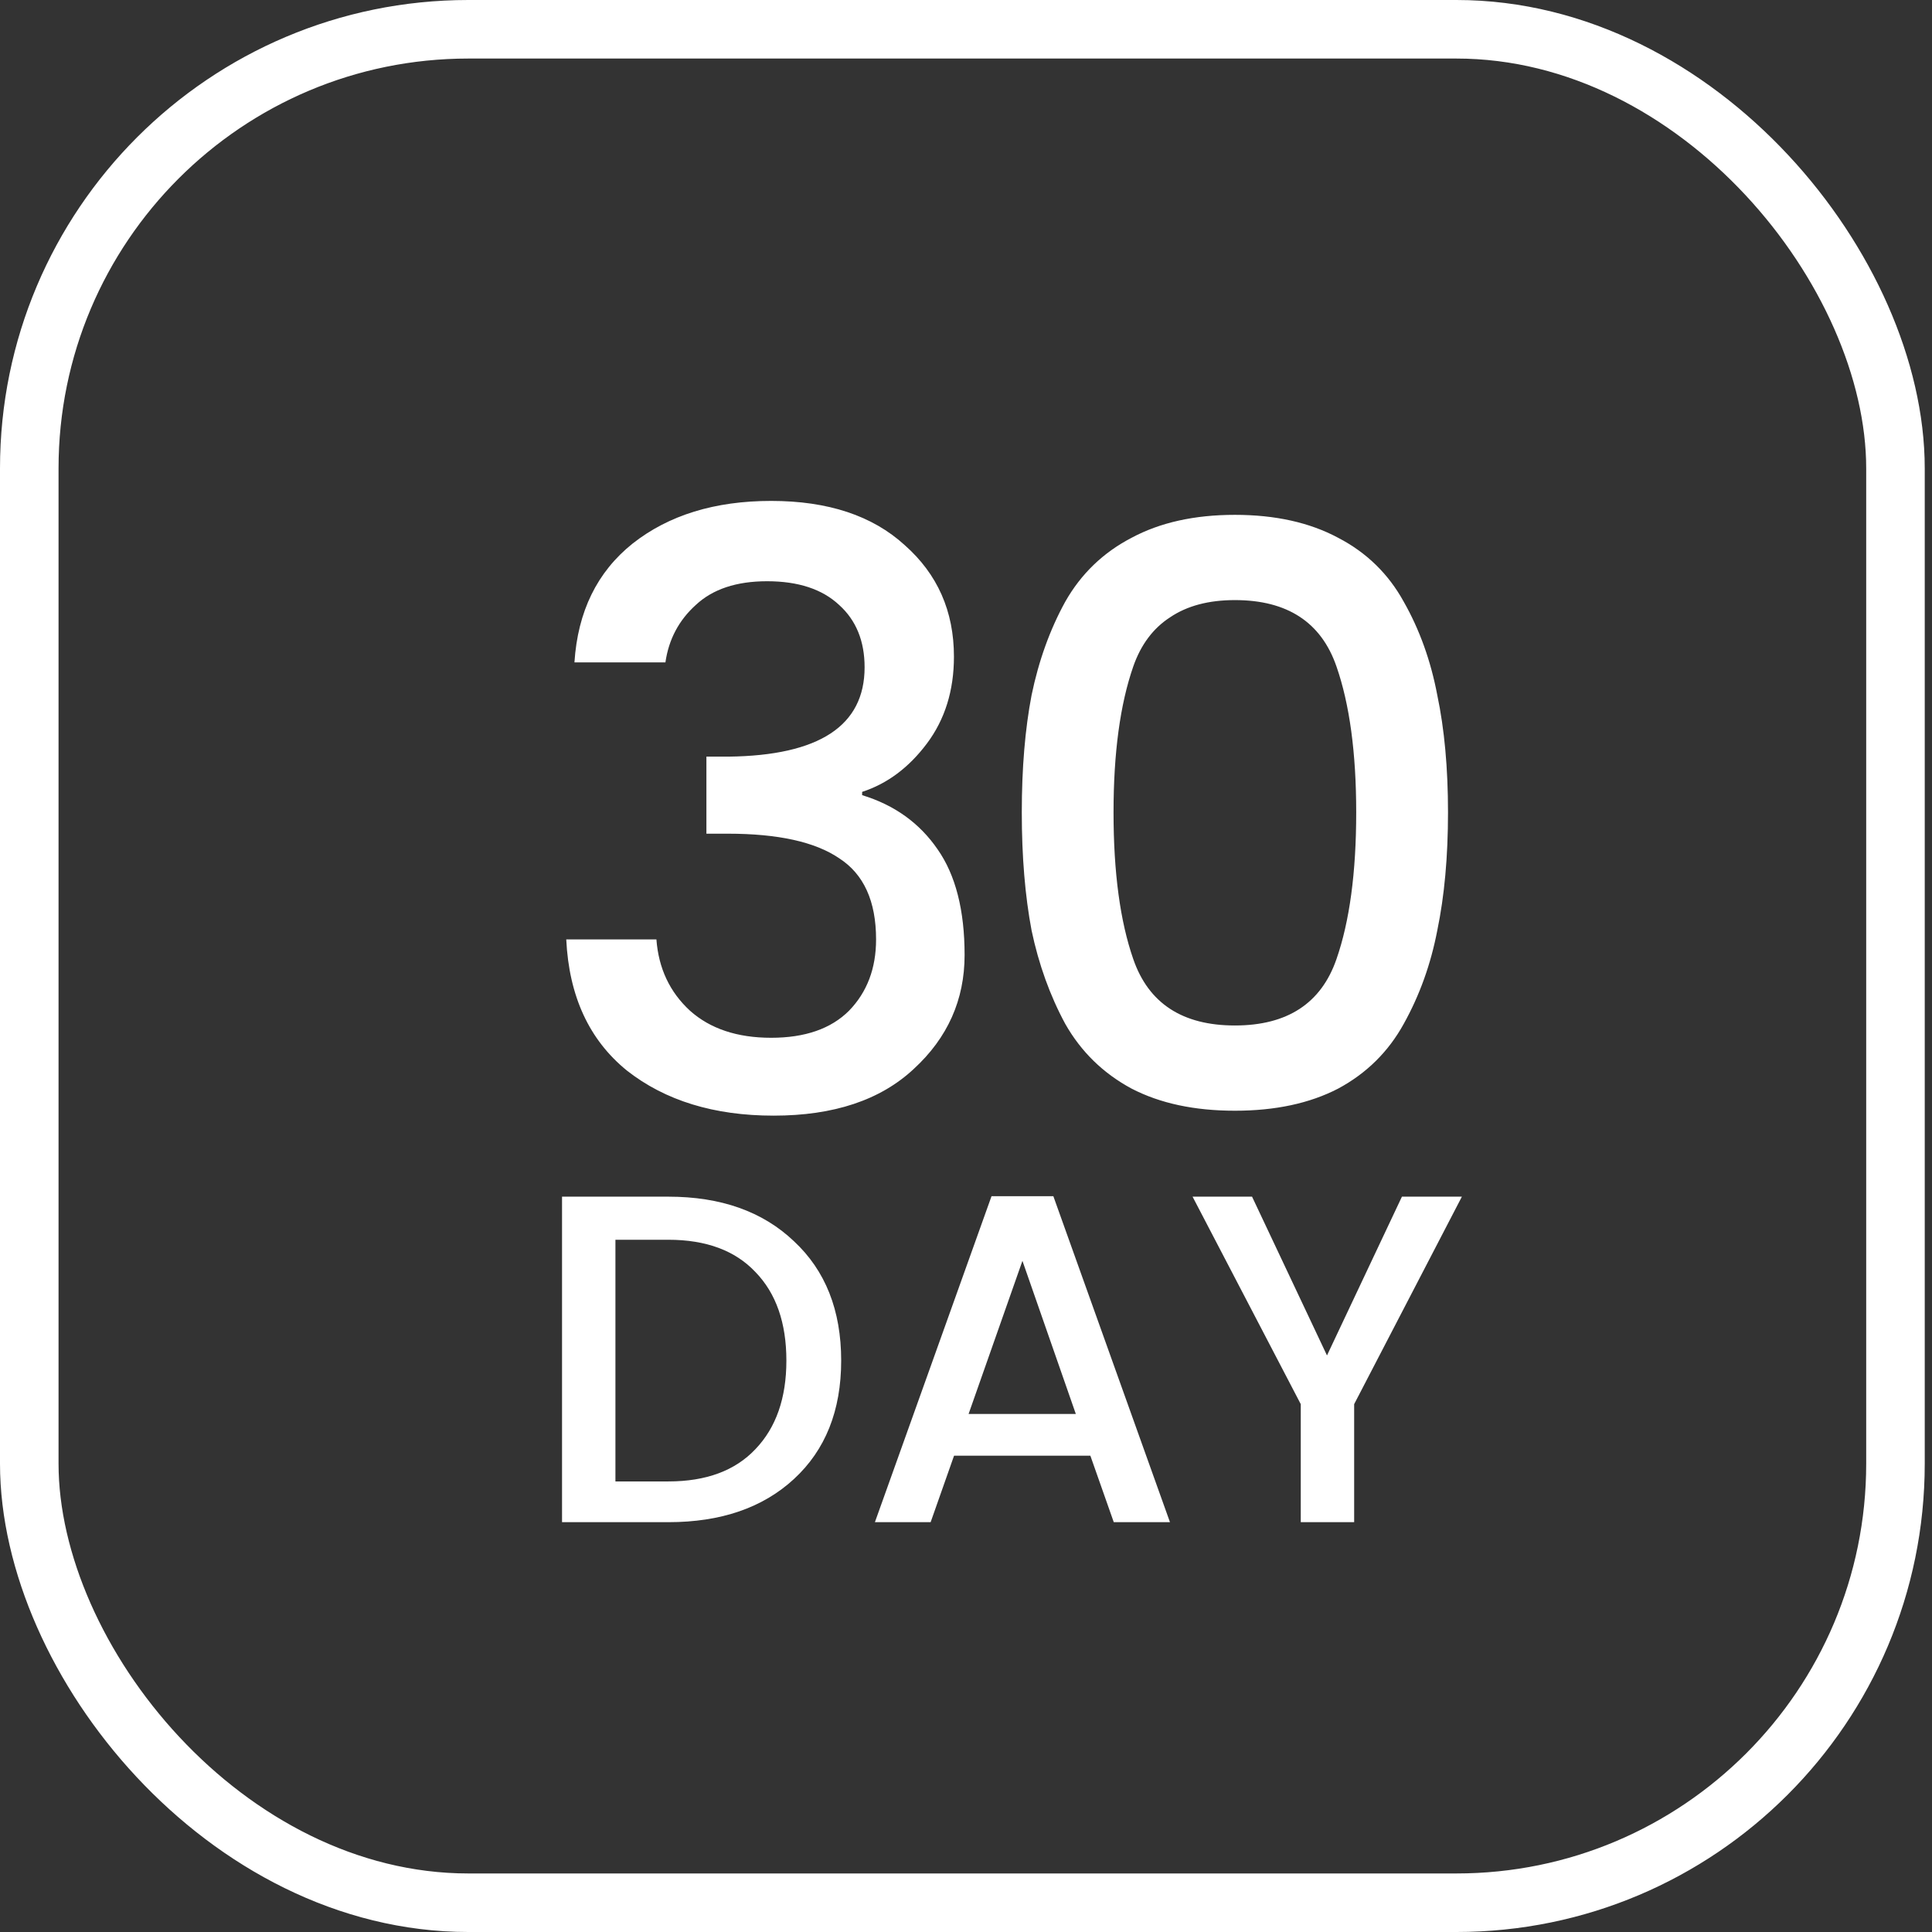
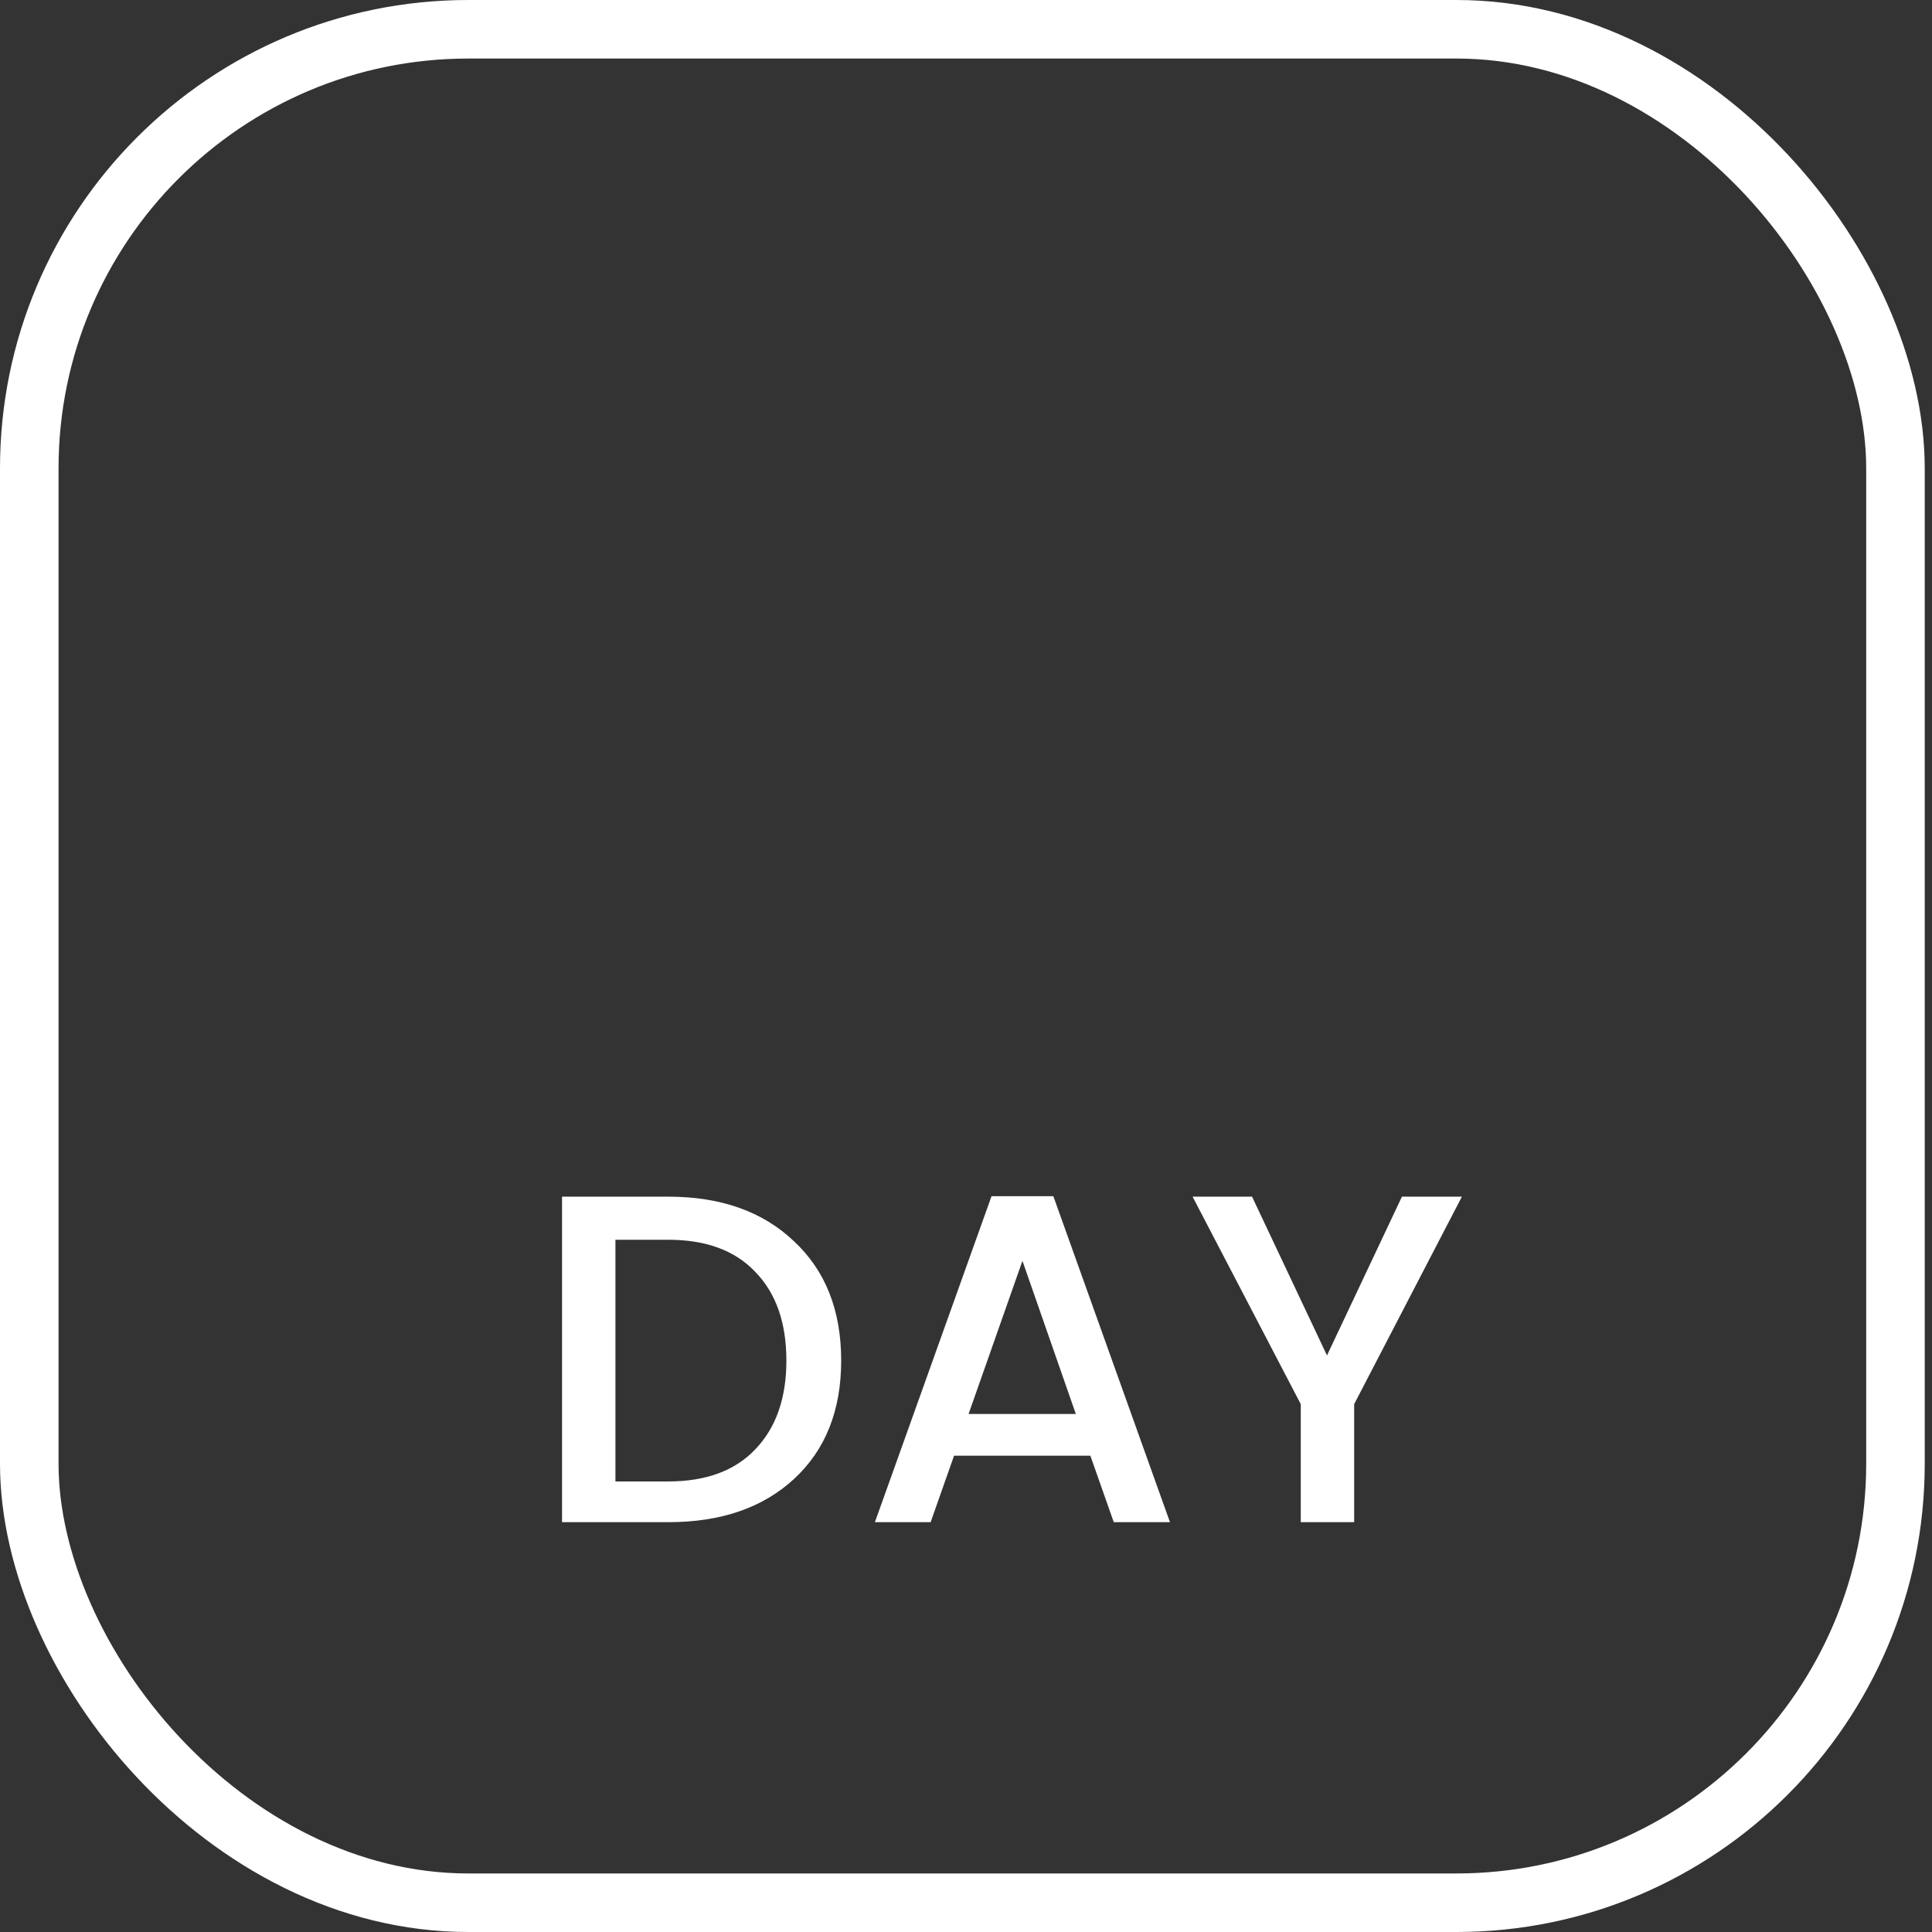
<svg xmlns="http://www.w3.org/2000/svg" fill="none" viewBox="0 0 33 33" height="33" width="33">
  <rect x="0" y="0" width="33" height="33" fill="#333333" stroke="none" />
  <rect stroke="white" rx="7.5" height="32" width="31.876" y="0.5" x="0.5" />
-   <path fill="white" d="M9.812 11.314C9.868 10.446 10.199 9.769 10.806 9.284C11.422 8.799 12.211 8.556 13.172 8.556C14.143 8.556 14.903 8.808 15.454 9.312C16.014 9.807 16.294 10.441 16.294 11.216C16.294 11.795 16.14 12.289 15.832 12.7C15.524 13.111 15.155 13.386 14.726 13.526V13.582C15.277 13.75 15.706 14.058 16.014 14.506C16.322 14.945 16.476 15.547 16.476 16.312C16.476 17.077 16.187 17.726 15.608 18.258C15.039 18.79 14.241 19.056 13.214 19.056C12.197 19.056 11.361 18.799 10.708 18.286C10.064 17.763 9.719 17.017 9.672 16.046H11.212C11.249 16.541 11.441 16.947 11.786 17.264C12.131 17.572 12.593 17.726 13.172 17.726C13.751 17.726 14.194 17.572 14.502 17.264C14.81 16.947 14.964 16.541 14.964 16.046C14.964 15.393 14.754 14.931 14.334 14.66C13.923 14.38 13.289 14.24 12.43 14.24H12.066V12.924H12.444C13.993 12.905 14.768 12.397 14.768 11.398C14.768 10.95 14.623 10.595 14.334 10.334C14.045 10.063 13.634 9.928 13.102 9.928C12.579 9.928 12.173 10.063 11.884 10.334C11.595 10.595 11.422 10.922 11.366 11.314H9.812ZM19.328 9.186C19.814 8.925 20.402 8.794 21.093 8.794C21.783 8.794 22.371 8.925 22.857 9.186C23.342 9.438 23.715 9.802 23.977 10.278C24.247 10.754 24.439 11.286 24.55 11.874C24.672 12.453 24.733 13.12 24.733 13.876C24.733 14.632 24.672 15.304 24.55 15.892C24.439 16.471 24.247 17.003 23.977 17.488C23.715 17.964 23.342 18.333 22.857 18.594C22.371 18.846 21.783 18.972 21.093 18.972C20.402 18.972 19.814 18.846 19.328 18.594C18.843 18.333 18.465 17.964 18.195 17.488C17.933 17.003 17.742 16.471 17.62 15.892C17.509 15.304 17.453 14.632 17.453 13.876C17.453 13.12 17.509 12.453 17.62 11.874C17.742 11.286 17.933 10.754 18.195 10.278C18.465 9.802 18.843 9.438 19.328 9.186ZM21.093 10.25C20.645 10.25 20.276 10.348 19.986 10.544C19.697 10.731 19.487 11.011 19.357 11.384C19.133 12.028 19.02 12.859 19.02 13.876C19.02 14.903 19.133 15.738 19.357 16.382C19.618 17.138 20.197 17.516 21.093 17.516C21.988 17.516 22.567 17.138 22.828 16.382C23.052 15.738 23.165 14.903 23.165 13.876C23.165 12.859 23.052 12.028 22.828 11.384C22.567 10.628 21.988 10.25 21.093 10.25Z" />
  <path fill="white" d="M10.512 25.304H11.416C12.061 25.304 12.557 25.12 12.904 24.752C13.256 24.384 13.432 23.88 13.432 23.24C13.432 22.595 13.256 22.091 12.904 21.728C12.557 21.36 12.061 21.176 11.416 21.176H10.512V25.304ZM11.416 20.44C12.312 20.44 13.027 20.693 13.56 21.2C14.099 21.701 14.368 22.381 14.368 23.24C14.368 24.093 14.099 24.768 13.56 25.264C13.027 25.755 12.312 26 11.416 26H9.6V20.44H11.416ZM19.024 26L18.624 24.864H16.296L15.896 26H14.944L16.936 20.432H17.992L19.984 26H19.024ZM16.544 24.152H18.376L17.464 21.536L16.544 24.152ZM23.13 26H22.218V23.984L20.37 20.44H21.386L22.666 23.152L23.946 20.44H24.97L23.13 23.984V26Z" />
</svg>